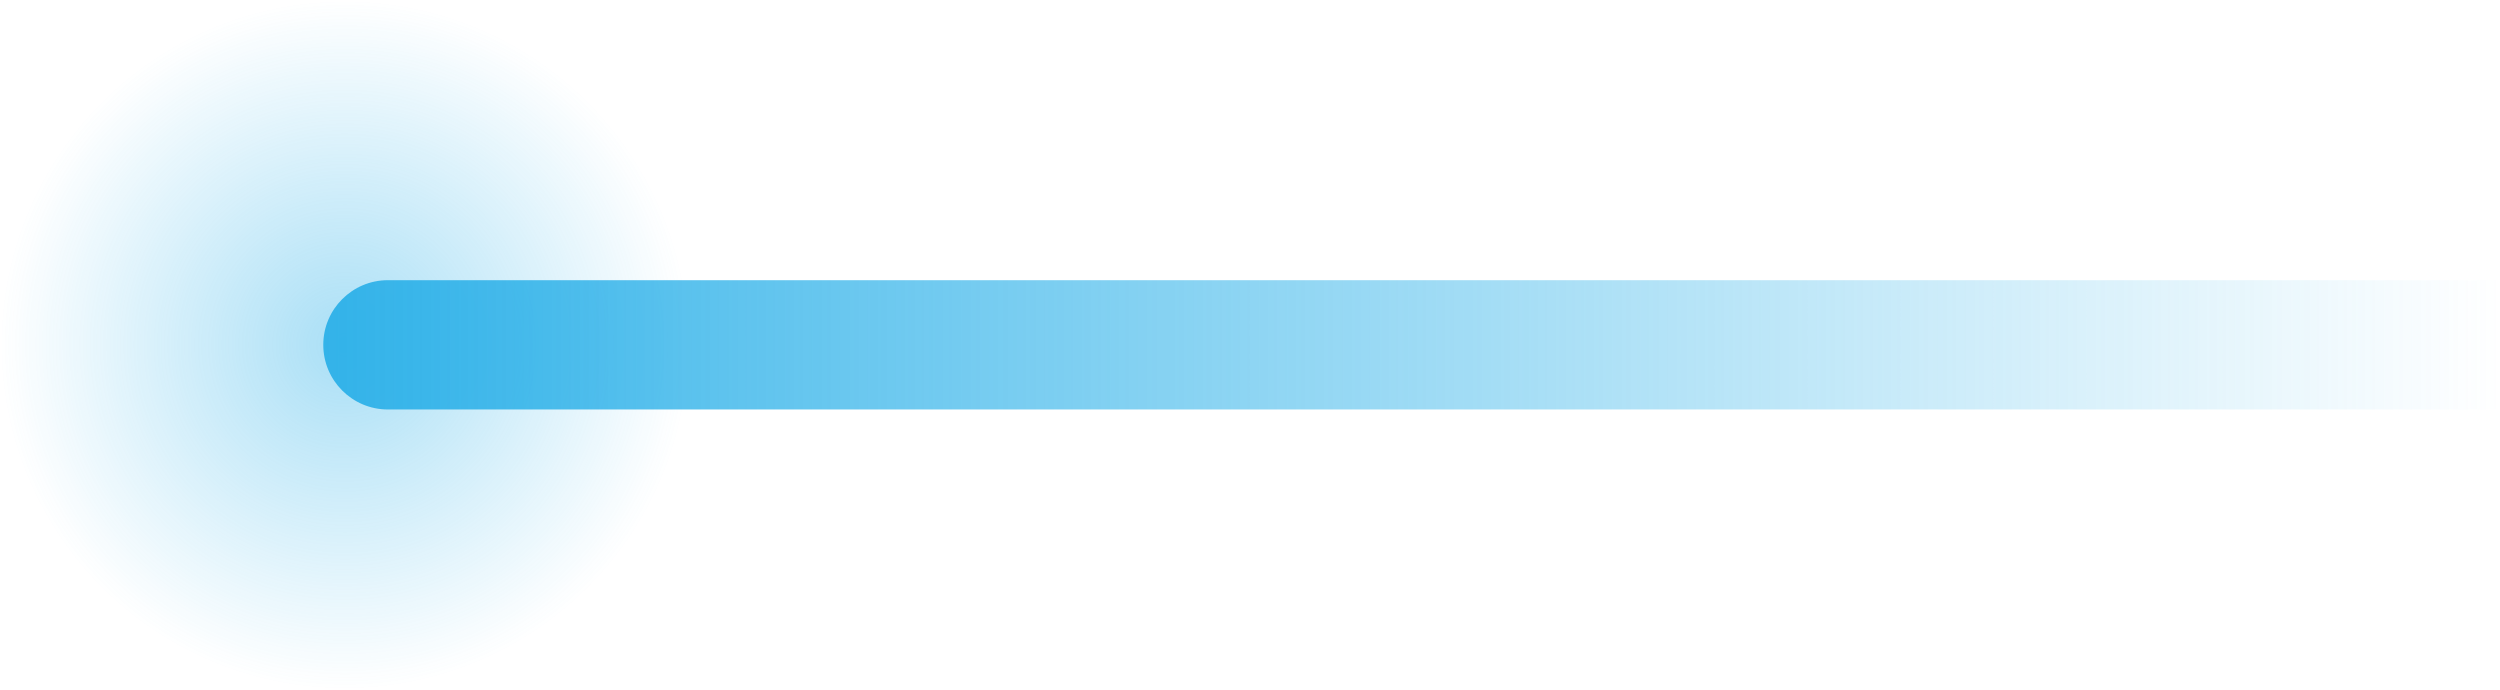
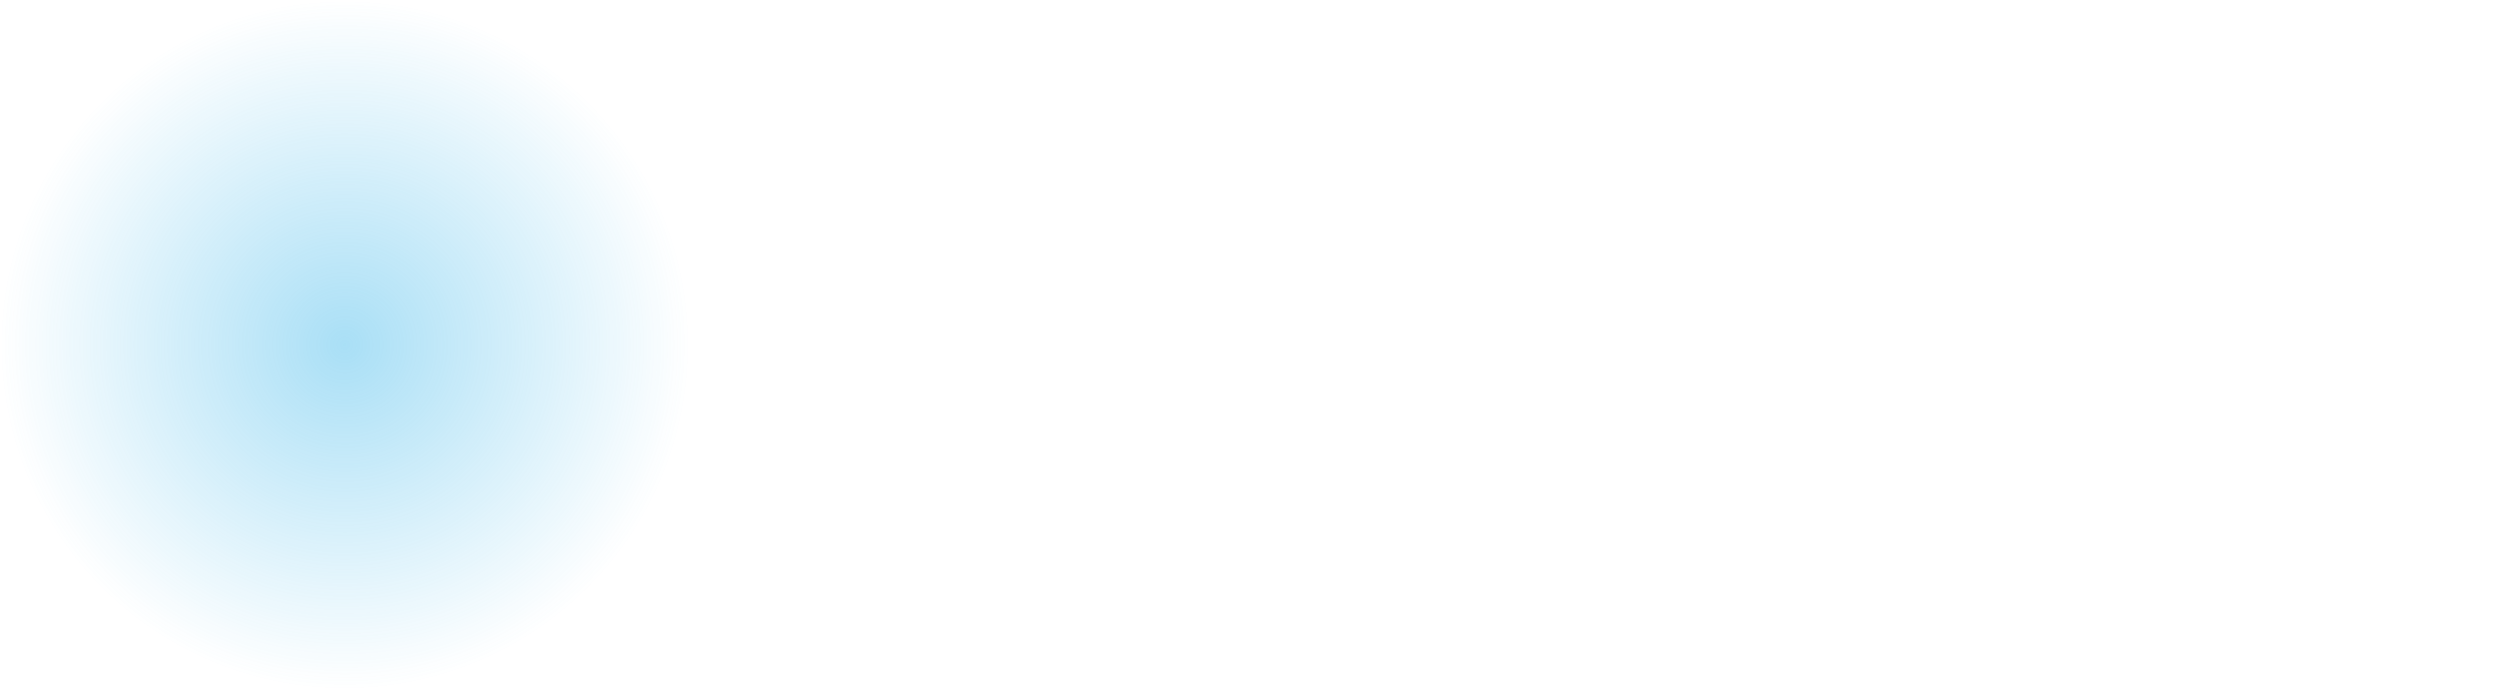
<svg xmlns="http://www.w3.org/2000/svg" width="58" height="16" viewBox="0 0 58 16" fill="none">
  <circle cx="8" cy="8" r="8" transform="rotate(-180 8 8)" fill="url(#paint0_radial_490_8592)" />
-   <path d="M9 6.5C8.172 6.5 7.5 7.172 7.5 8C7.5 8.828 8.172 9.5 9 9.5L9 6.5ZM58 8L58 6.5L9 6.5L9 8L9 9.5L58 9.5L58 8Z" fill="url(#paint1_linear_490_8592)" />
  <defs>
    <radialGradient id="paint0_radial_490_8592" cx="0" cy="0" r="1" gradientUnits="userSpaceOnUse" gradientTransform="translate(8 8) rotate(90) scale(8)">
      <stop stop-color="#28AFE8" stop-opacity="0.4" />
      <stop offset="1" stop-color="#28AFE8" stop-opacity="0" />
    </radialGradient>
    <linearGradient id="paint1_linear_490_8592" x1="58" y1="7.5" x2="3" y2="7.5" gradientUnits="userSpaceOnUse">
      <stop stop-color="#28AFE8" stop-opacity="0" />
      <stop offset="1" stop-color="#28AFE8" />
    </linearGradient>
  </defs>
</svg>